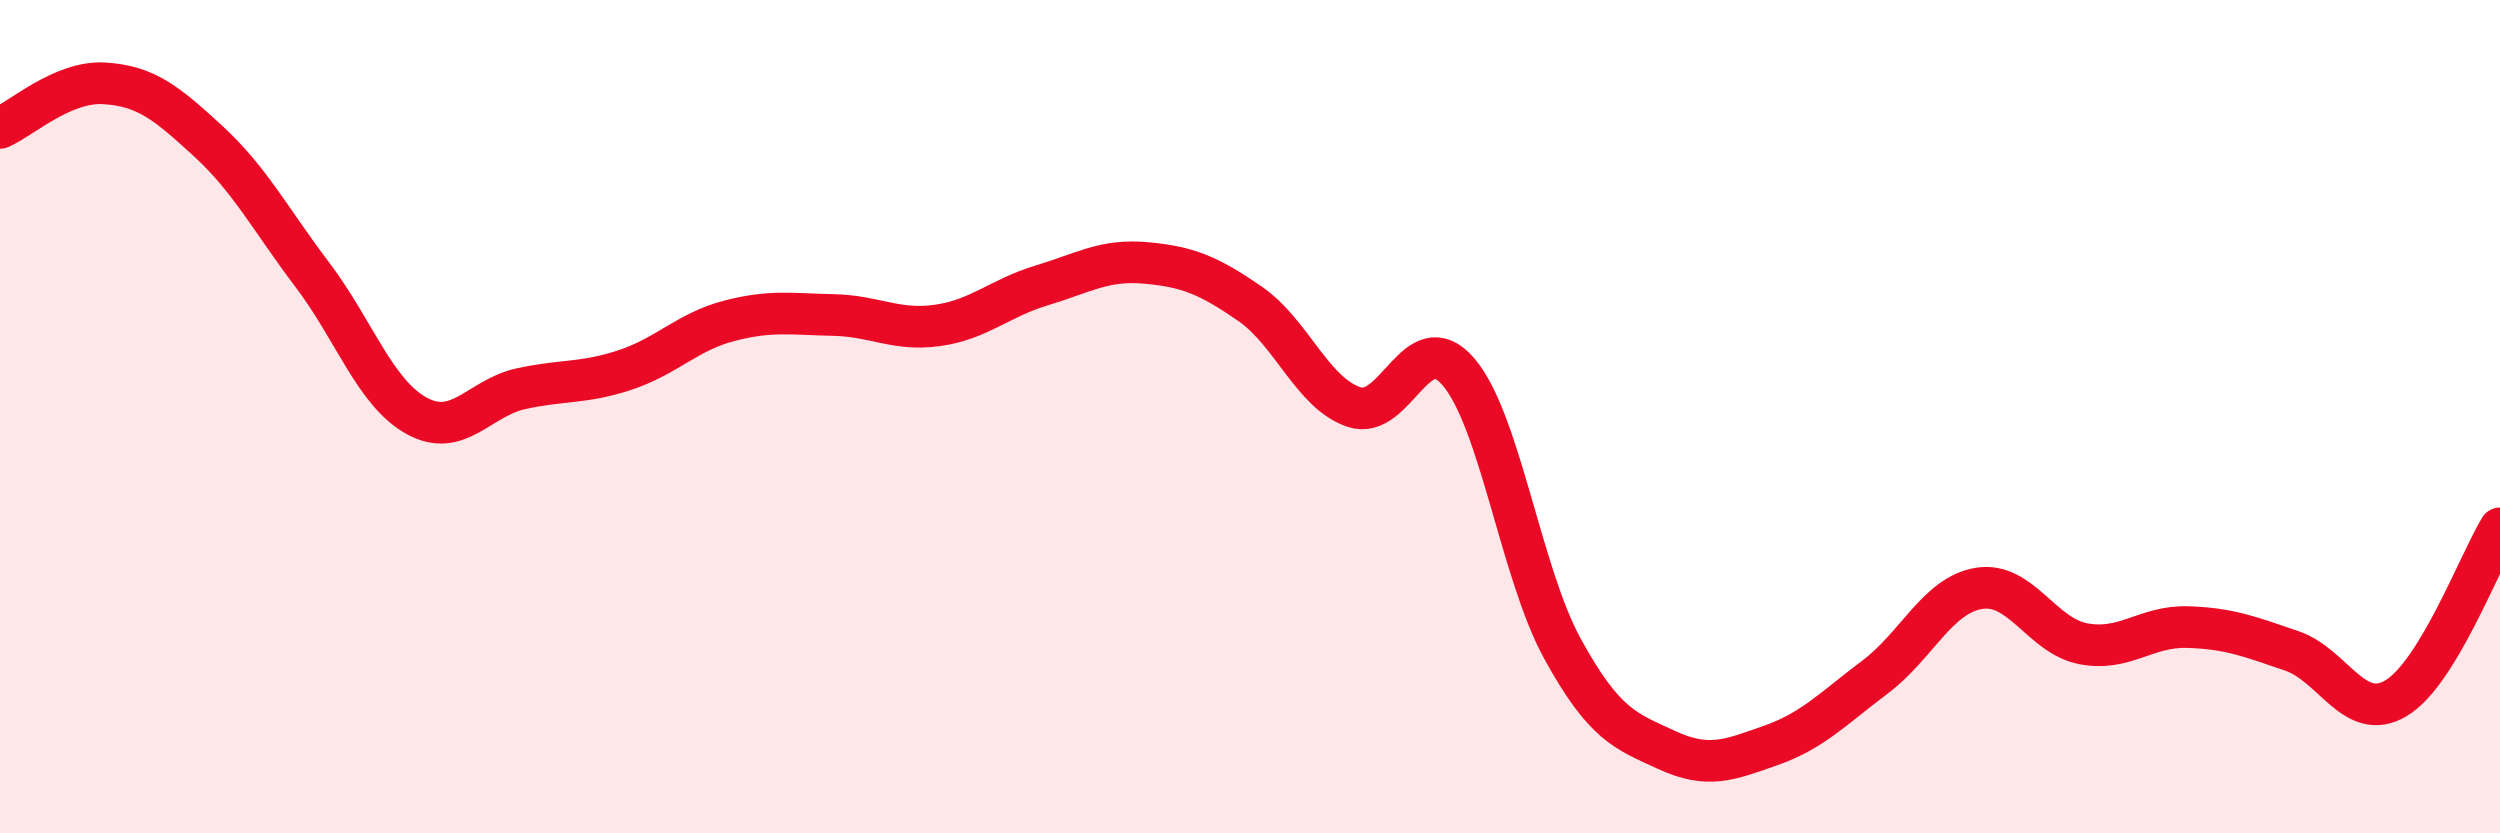
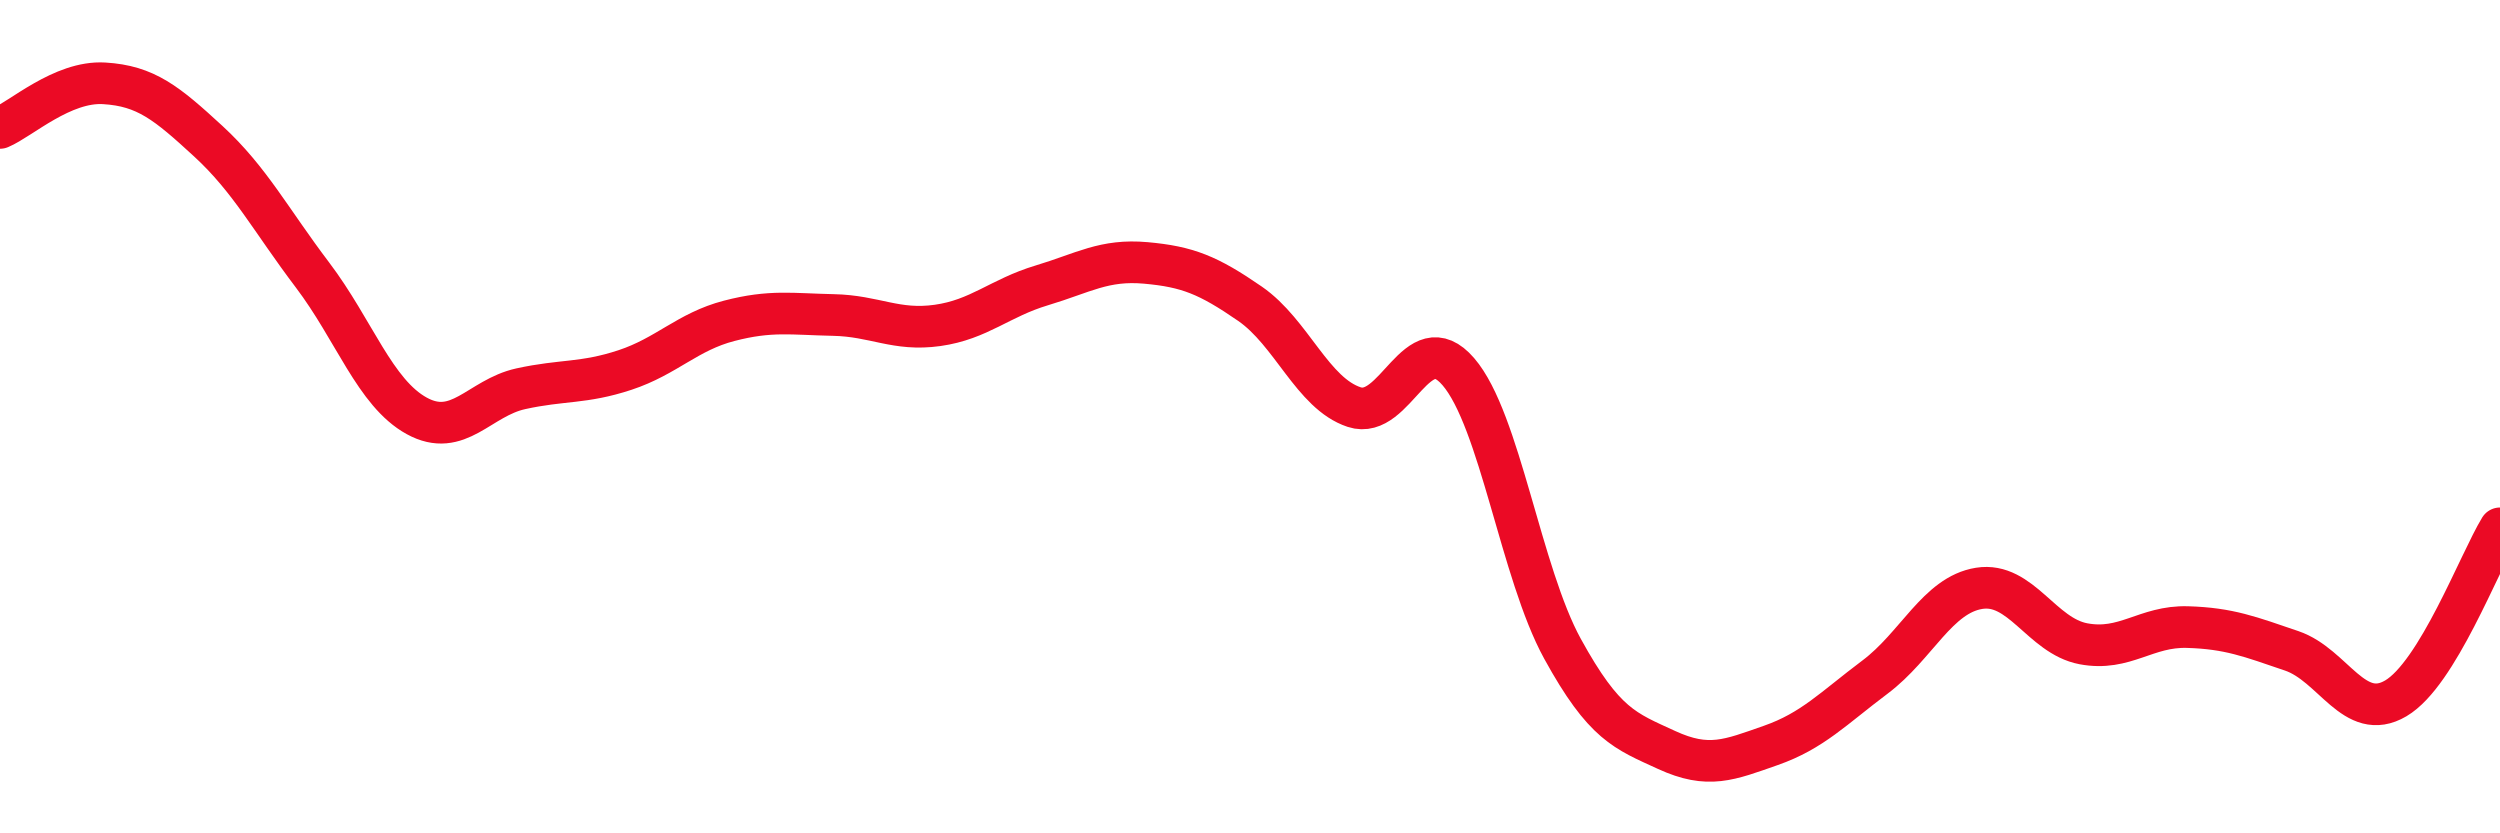
<svg xmlns="http://www.w3.org/2000/svg" width="60" height="20" viewBox="0 0 60 20">
-   <path d="M 0,3.07 C 0.5,2.86 1.5,1.94 2.5,2 C 3.5,2.06 4,2.47 5,3.39 C 6,4.31 6.5,5.28 7.5,6.6 C 8.5,7.92 9,9.43 10,9.98 C 11,10.53 11.5,9.55 12.5,9.33 C 13.5,9.11 14,9.21 15,8.88 C 16,8.55 16.5,7.96 17.5,7.7 C 18.5,7.44 19,7.54 20,7.56 C 21,7.58 21.5,7.95 22.5,7.81 C 23.5,7.67 24,7.15 25,6.85 C 26,6.55 26.5,6.22 27.5,6.31 C 28.5,6.4 29,6.6 30,7.29 C 31,7.98 31.5,9.44 32.5,9.77 C 33.5,10.1 34,7.76 35,8.92 C 36,10.08 36.5,13.75 37.5,15.57 C 38.5,17.39 39,17.54 40,18 C 41,18.46 41.5,18.24 42.5,17.89 C 43.5,17.54 44,17 45,16.25 C 46,15.5 46.5,14.28 47.5,14.12 C 48.5,13.96 49,15.26 50,15.45 C 51,15.64 51.5,15.02 52.5,15.05 C 53.5,15.08 54,15.28 55,15.62 C 56,15.96 56.5,17.35 57.5,16.76 C 58.5,16.17 59.5,13.5 60,12.68L60 20L0 20Z" fill="#EB0A25" opacity="0.1" stroke-linecap="round" stroke-linejoin="round" />
  <path d="M 0,3.07 C 0.5,2.86 1.5,1.94 2.5,2 C 3.5,2.06 4,2.47 5,3.39 C 6,4.31 6.5,5.28 7.5,6.6 C 8.5,7.92 9,9.43 10,9.98 C 11,10.53 11.5,9.55 12.5,9.33 C 13.5,9.11 14,9.21 15,8.88 C 16,8.55 16.5,7.96 17.5,7.7 C 18.5,7.44 19,7.54 20,7.56 C 21,7.58 21.5,7.95 22.5,7.81 C 23.5,7.67 24,7.15 25,6.85 C 26,6.55 26.5,6.22 27.5,6.31 C 28.5,6.4 29,6.6 30,7.29 C 31,7.98 31.5,9.44 32.5,9.77 C 33.5,10.1 34,7.76 35,8.92 C 36,10.08 36.5,13.75 37.5,15.57 C 38.5,17.39 39,17.54 40,18 C 41,18.46 41.5,18.24 42.5,17.89 C 43.5,17.54 44,17 45,16.25 C 46,15.5 46.5,14.28 47.5,14.12 C 48.5,13.96 49,15.26 50,15.45 C 51,15.64 51.5,15.02 52.5,15.05 C 53.5,15.08 54,15.28 55,15.62 C 56,15.96 56.5,17.35 57.5,16.76 C 58.5,16.17 59.5,13.5 60,12.68" stroke="#EB0A25" stroke-width="1" fill="none" stroke-linecap="round" stroke-linejoin="round" />
</svg>